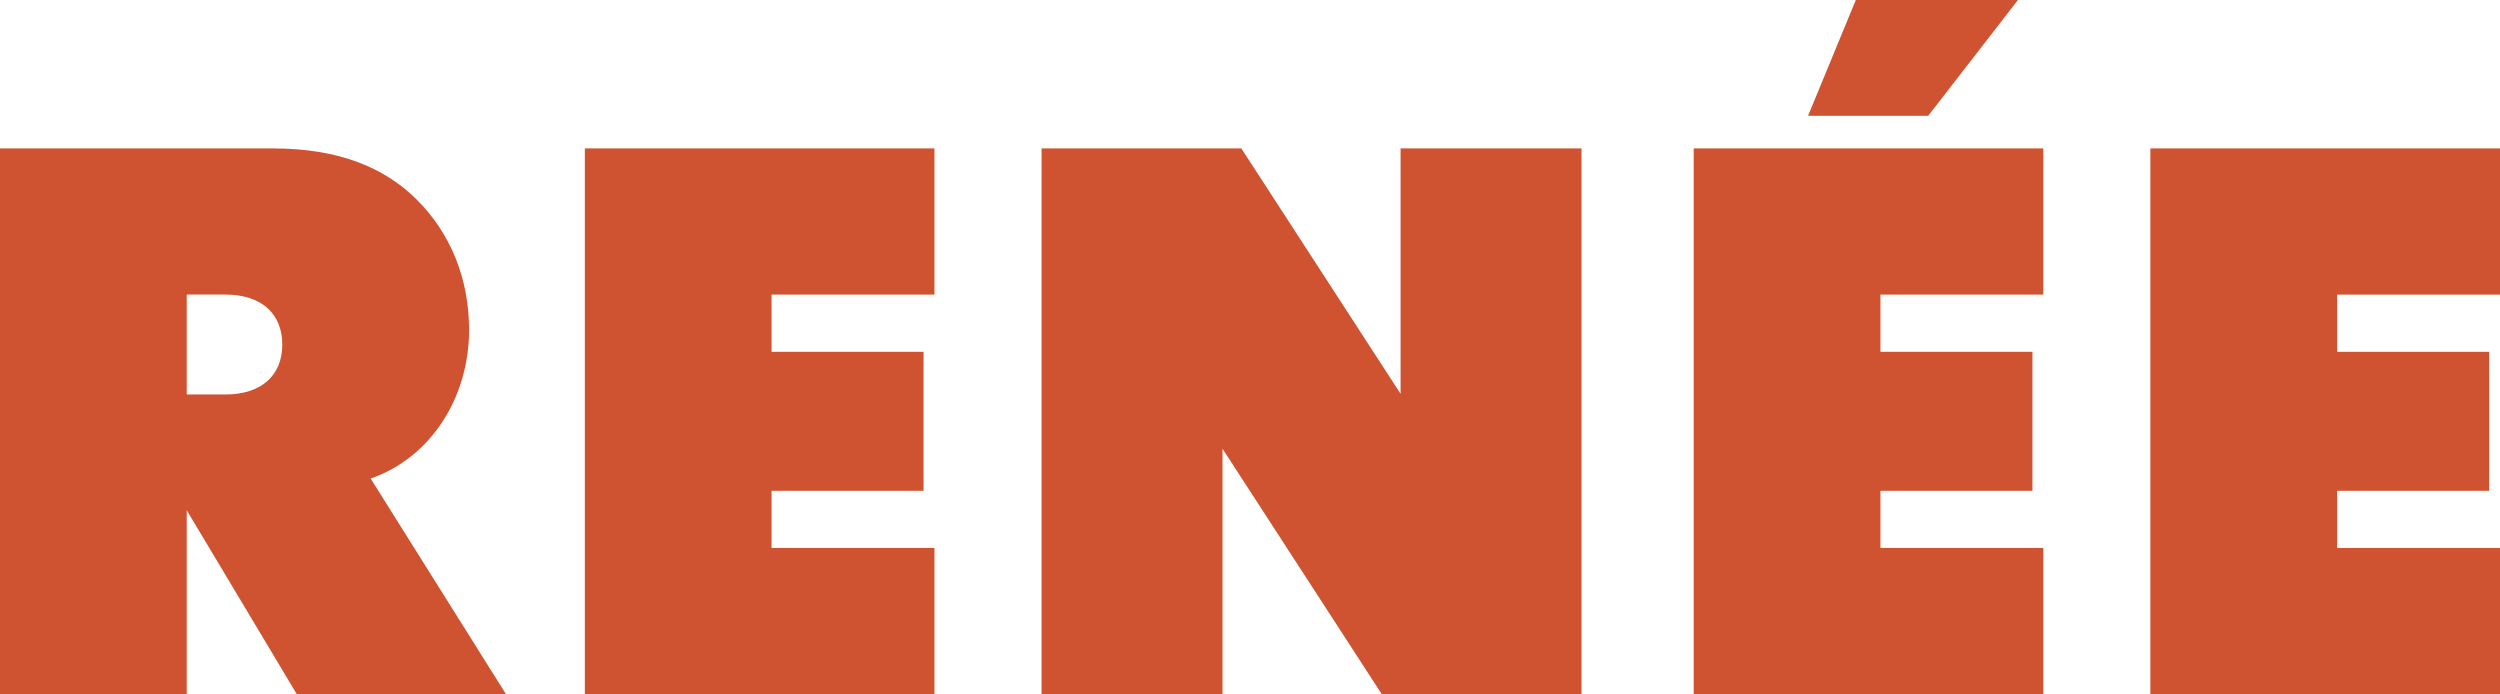
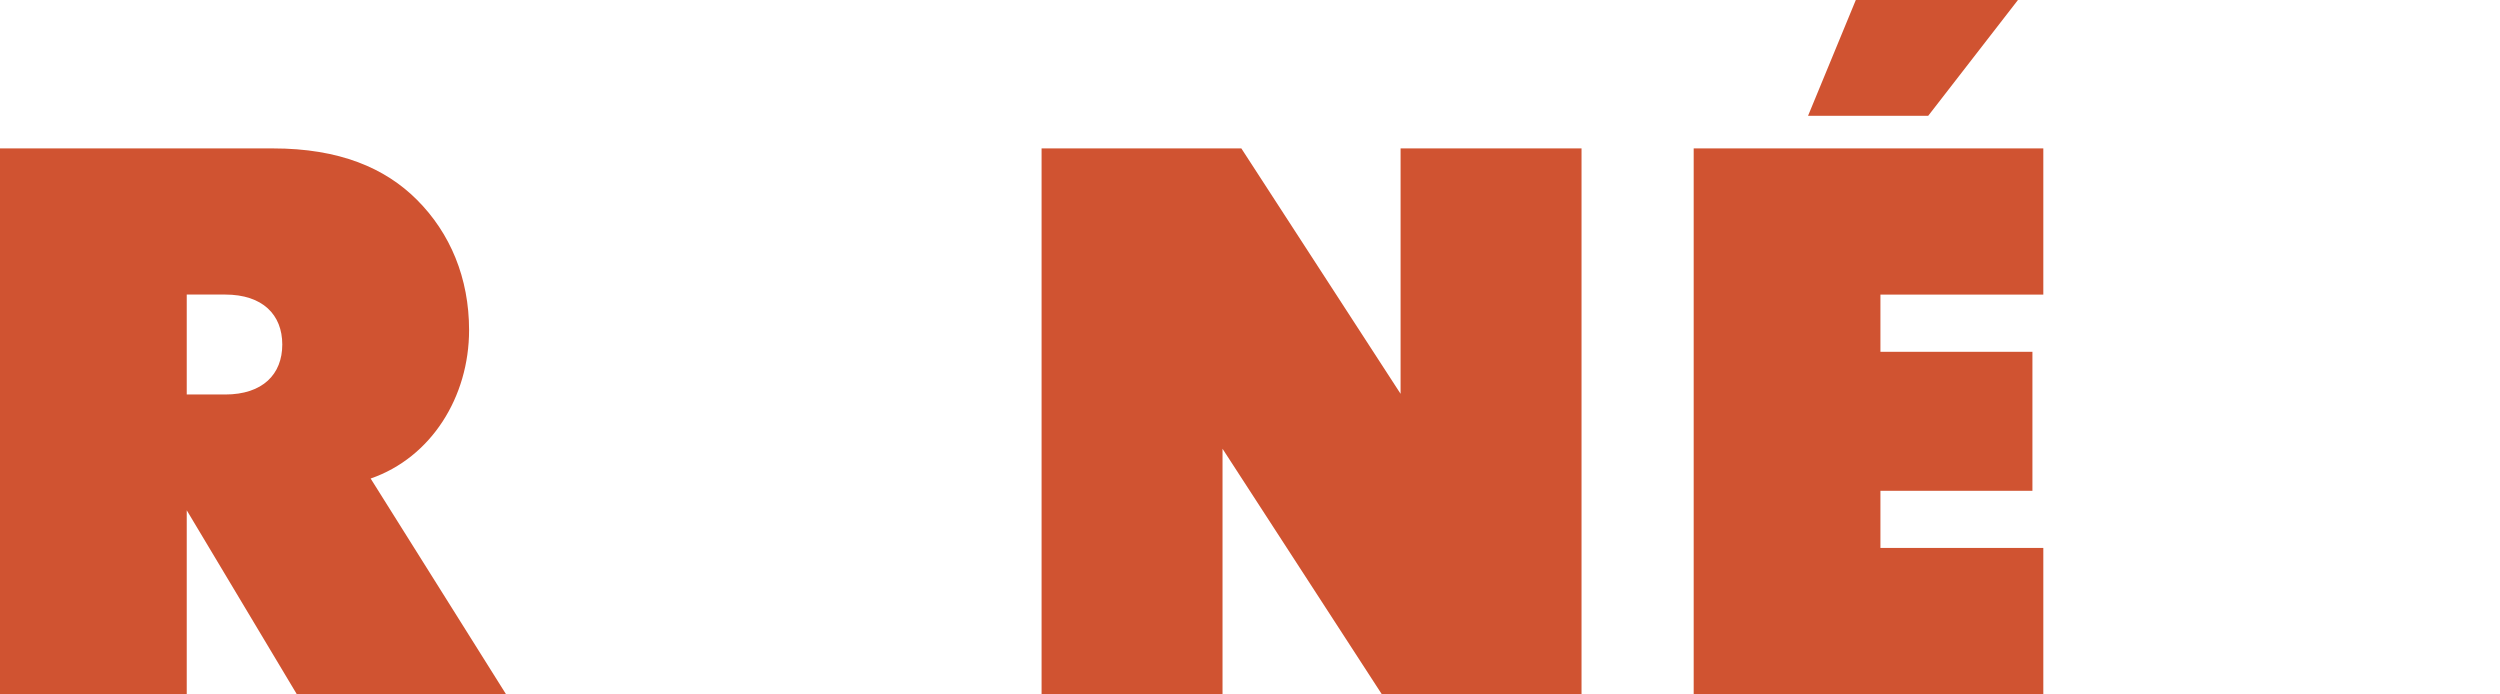
<svg xmlns="http://www.w3.org/2000/svg" viewBox="0 0 397.21 110.29" id="Layer_2">
  <defs>
    <style>
      .cls-1 {
        fill: #d05331;
      }
    </style>
  </defs>
  <g id="Calque_1">
    <g>
      <path d="M29.67,81.08v29.21H0V23.58h43.36c10.58,0,17.83,3.11,22.89,8.17,5.29,5.29,8.28,12.42,8.28,20.7,0,10.58-5.98,20.24-15.64,23.58l21.51,34.27h-33.24l-17.48-29.21ZM35.77,62.68c5.98,0,9.08-3.22,9.08-7.94s-3.1-7.94-9.08-7.94h-6.1v15.87h6.1Z" class="cls-1" />
-       <path d="M148.47,23.58v23.23h-25.88v9.09h24.15v22.08h-24.15v9.08h25.88v23.23h-55.55V23.58h55.55Z" class="cls-1" />
      <path d="M251.28,110.29h-31.74l-25.3-38.99v38.99h-28.75V23.58h31.74l25.3,38.99V23.58h28.75v86.71Z" class="cls-1" />
      <path d="M324.65,23.58v23.23h-25.88v9.09h24.15v22.08h-24.15v9.08h25.88v23.23h-55.55V23.58h55.55ZM320.62,0l-14.26,18.4h-19.09l7.59-18.4h25.76Z" class="cls-1" />
-       <path d="M397.21,23.58v23.23h-25.88v9.09h24.15v22.08h-24.15v9.08h25.88v23.23h-55.55V23.58h55.55Z" class="cls-1" />
    </g>
  </g>
</svg>